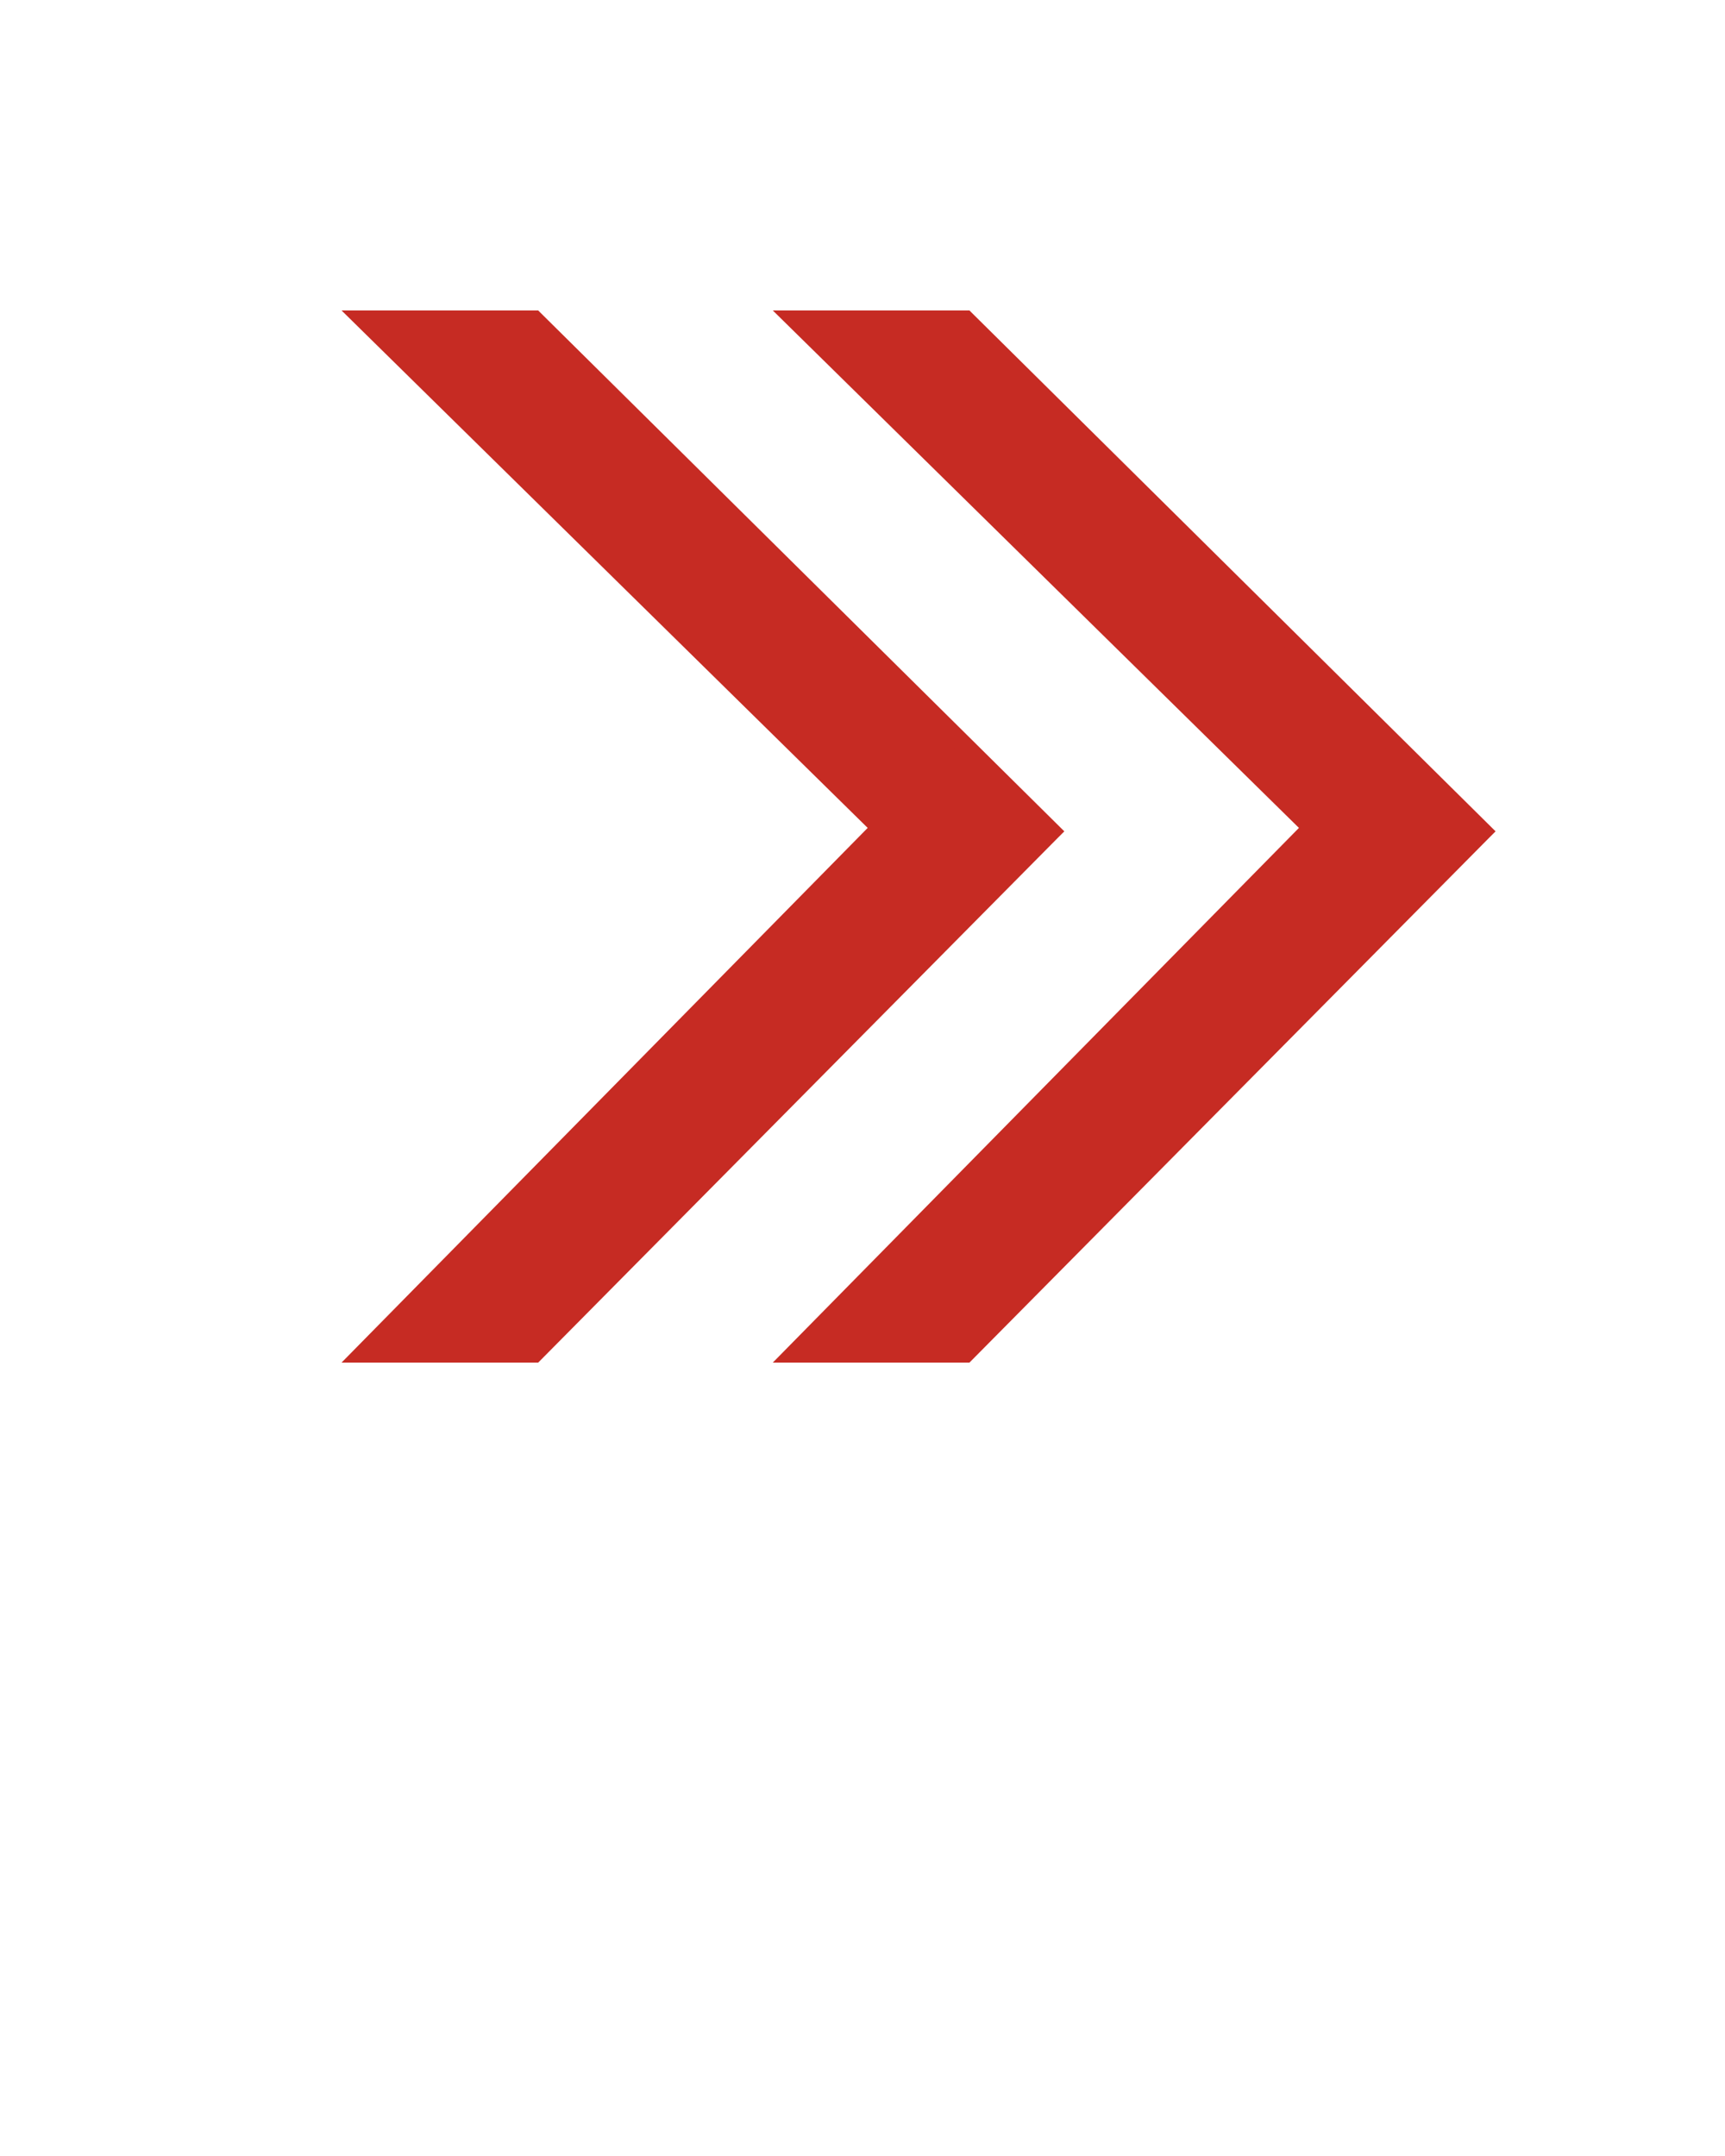
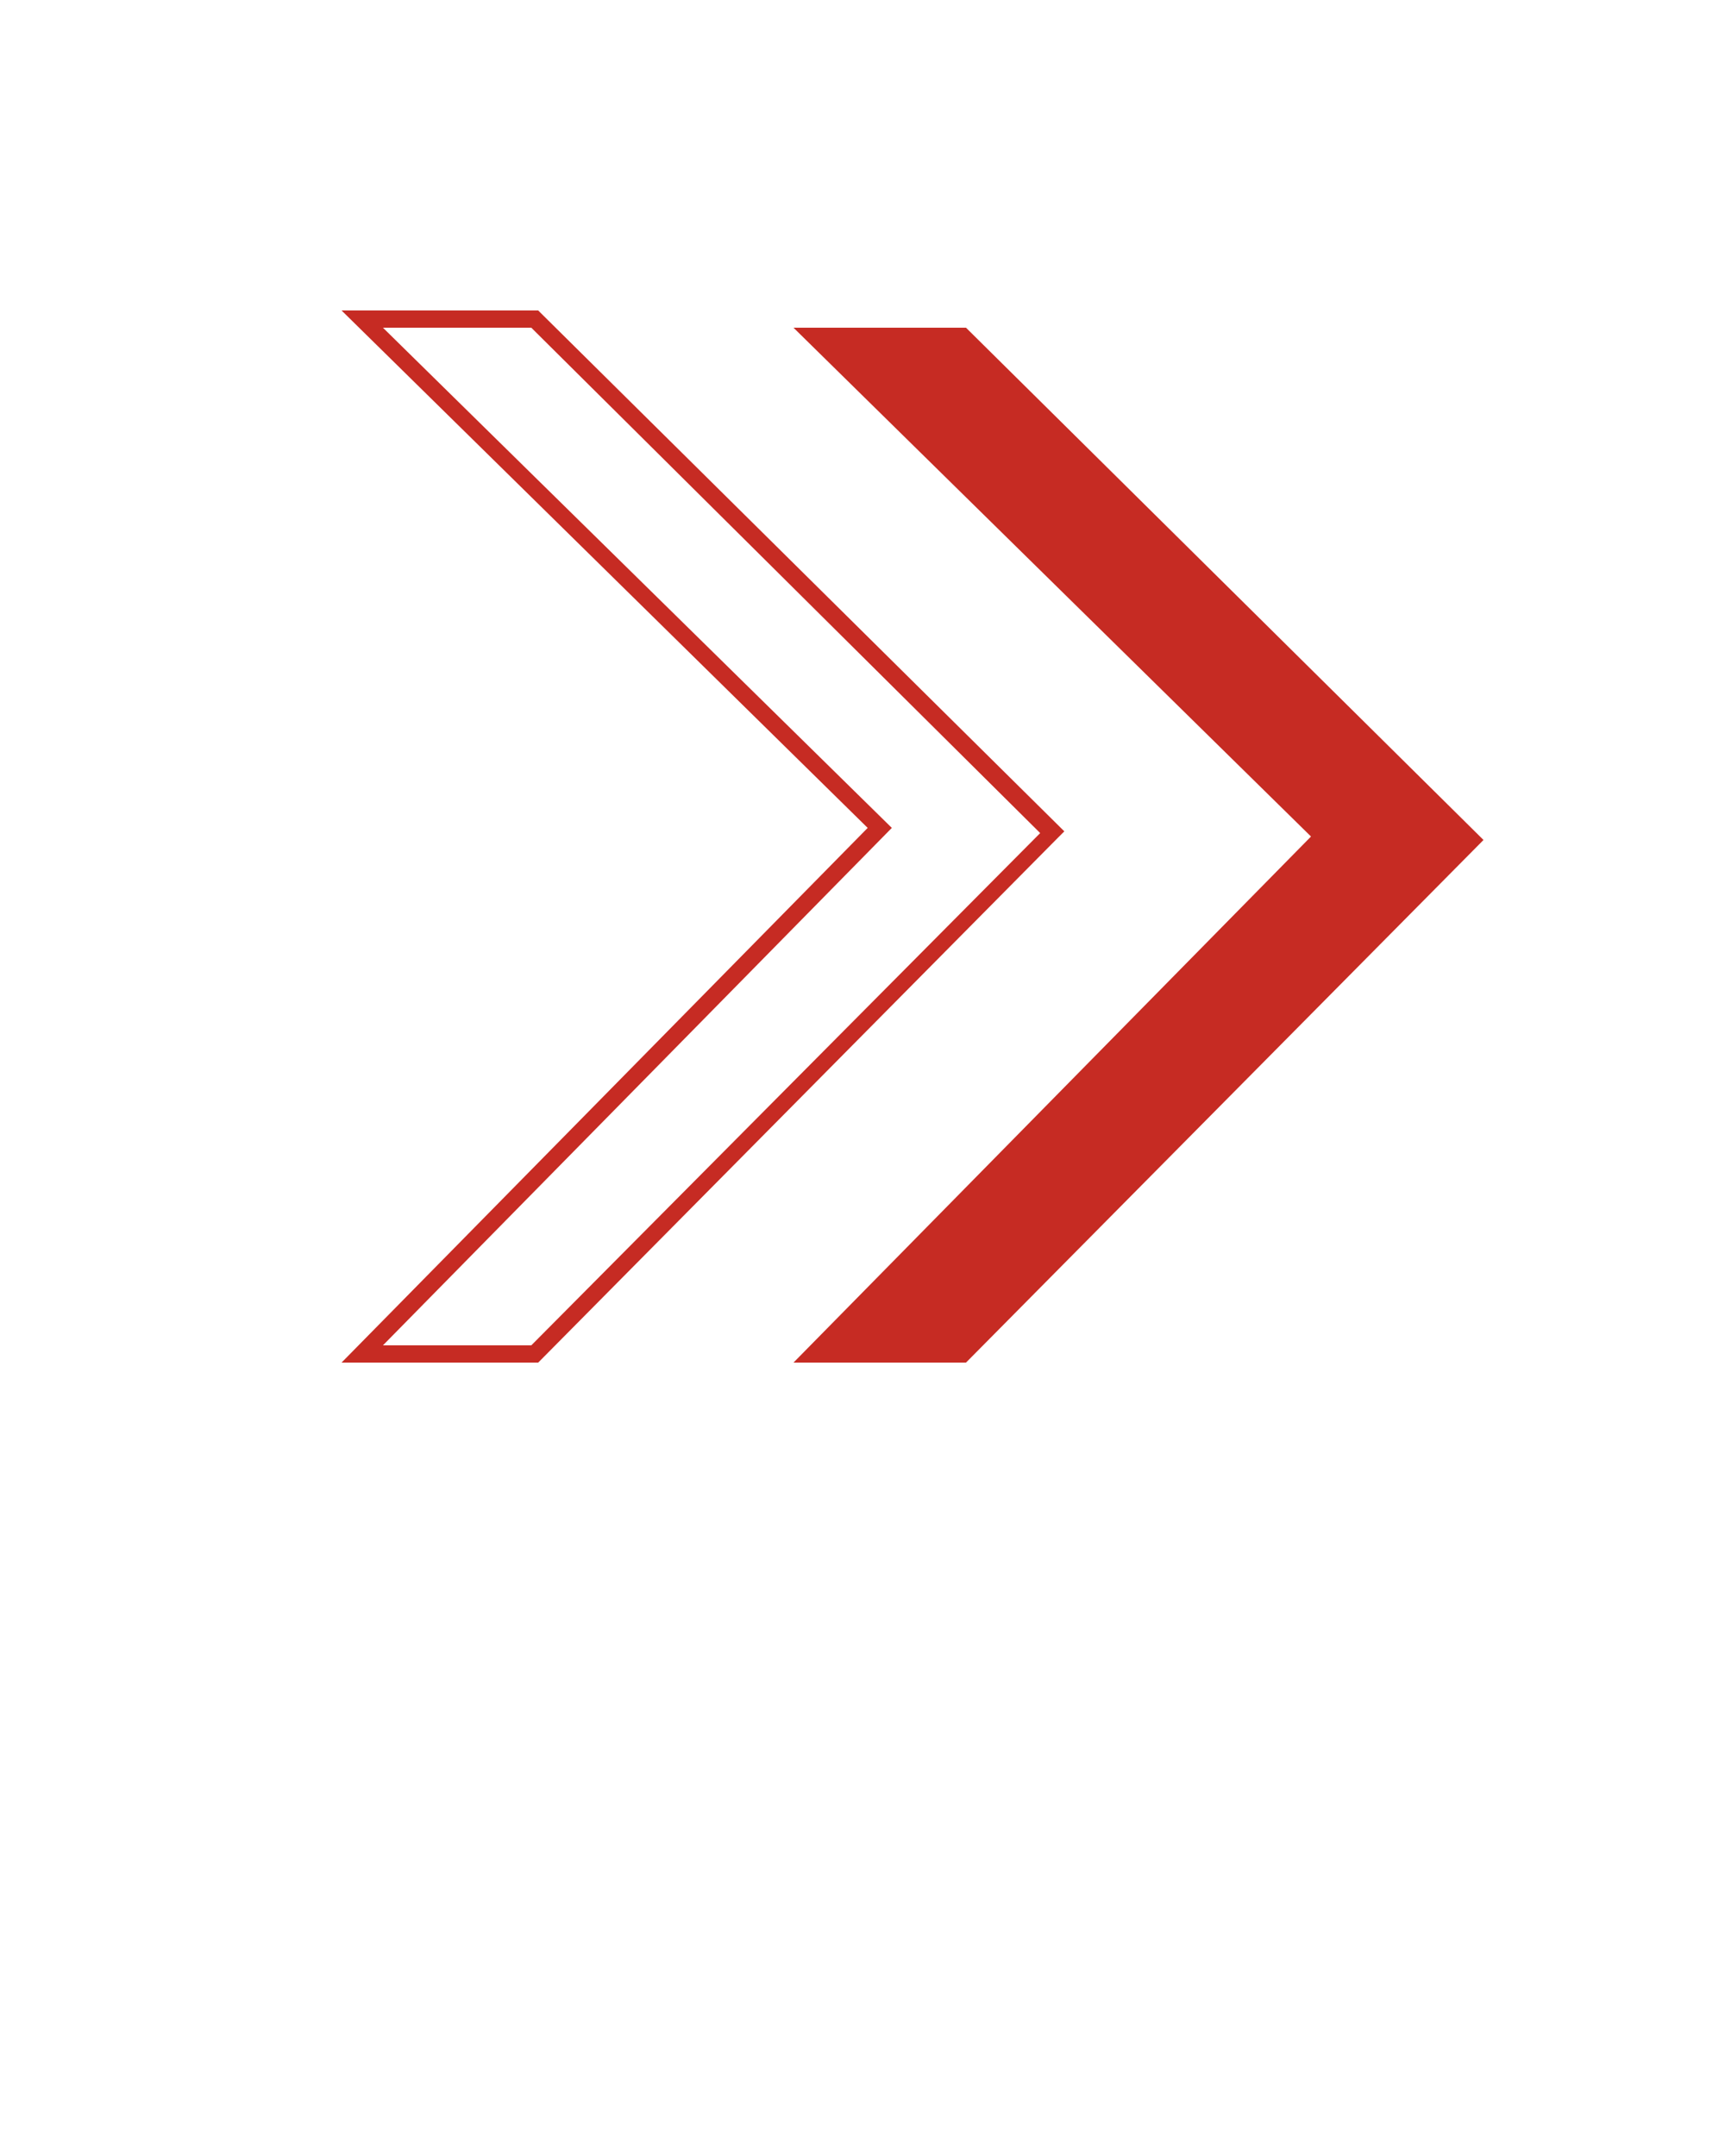
<svg xmlns="http://www.w3.org/2000/svg" version="1.1" id="Слой_1" x="0px" y="0px" viewBox="0 0 100 125" style="enable-background:new 0 0 100 125;" xml:space="preserve">
  <style type="text/css">
	.st0{fill:#C62B23;}
</style>
  <g>
    <g>
      <polygon class="st0" points="46,19 56,19 86,48.7 56,79 46,79 76,48.5   " />
-       <path class="st0" d="M56.2,79H44.8l30.5-31L44.8,18h11.4l0.1,0.1l30.4,30.1l-0.4,0.4L56.2,79z M47.2,78h8.6l29.5-29.7L55.8,19    h-8.6l29.5,29L47.2,78z" />
    </g>
    <g>
-       <polygon class="st0" points="21,19 31,19 61,48.7 31,79 21,79 51,48.5   " />
      <path class="st0" d="M31.2,79H19.8l30.5-31L19.8,18h11.4l0.1,0.1l30.4,30.1l-0.4,0.4L31.2,79z M22.2,78h8.6l29.5-29.7L30.8,19    h-8.6l29.5,29L22.2,78z" />
    </g>
  </g>
</svg>